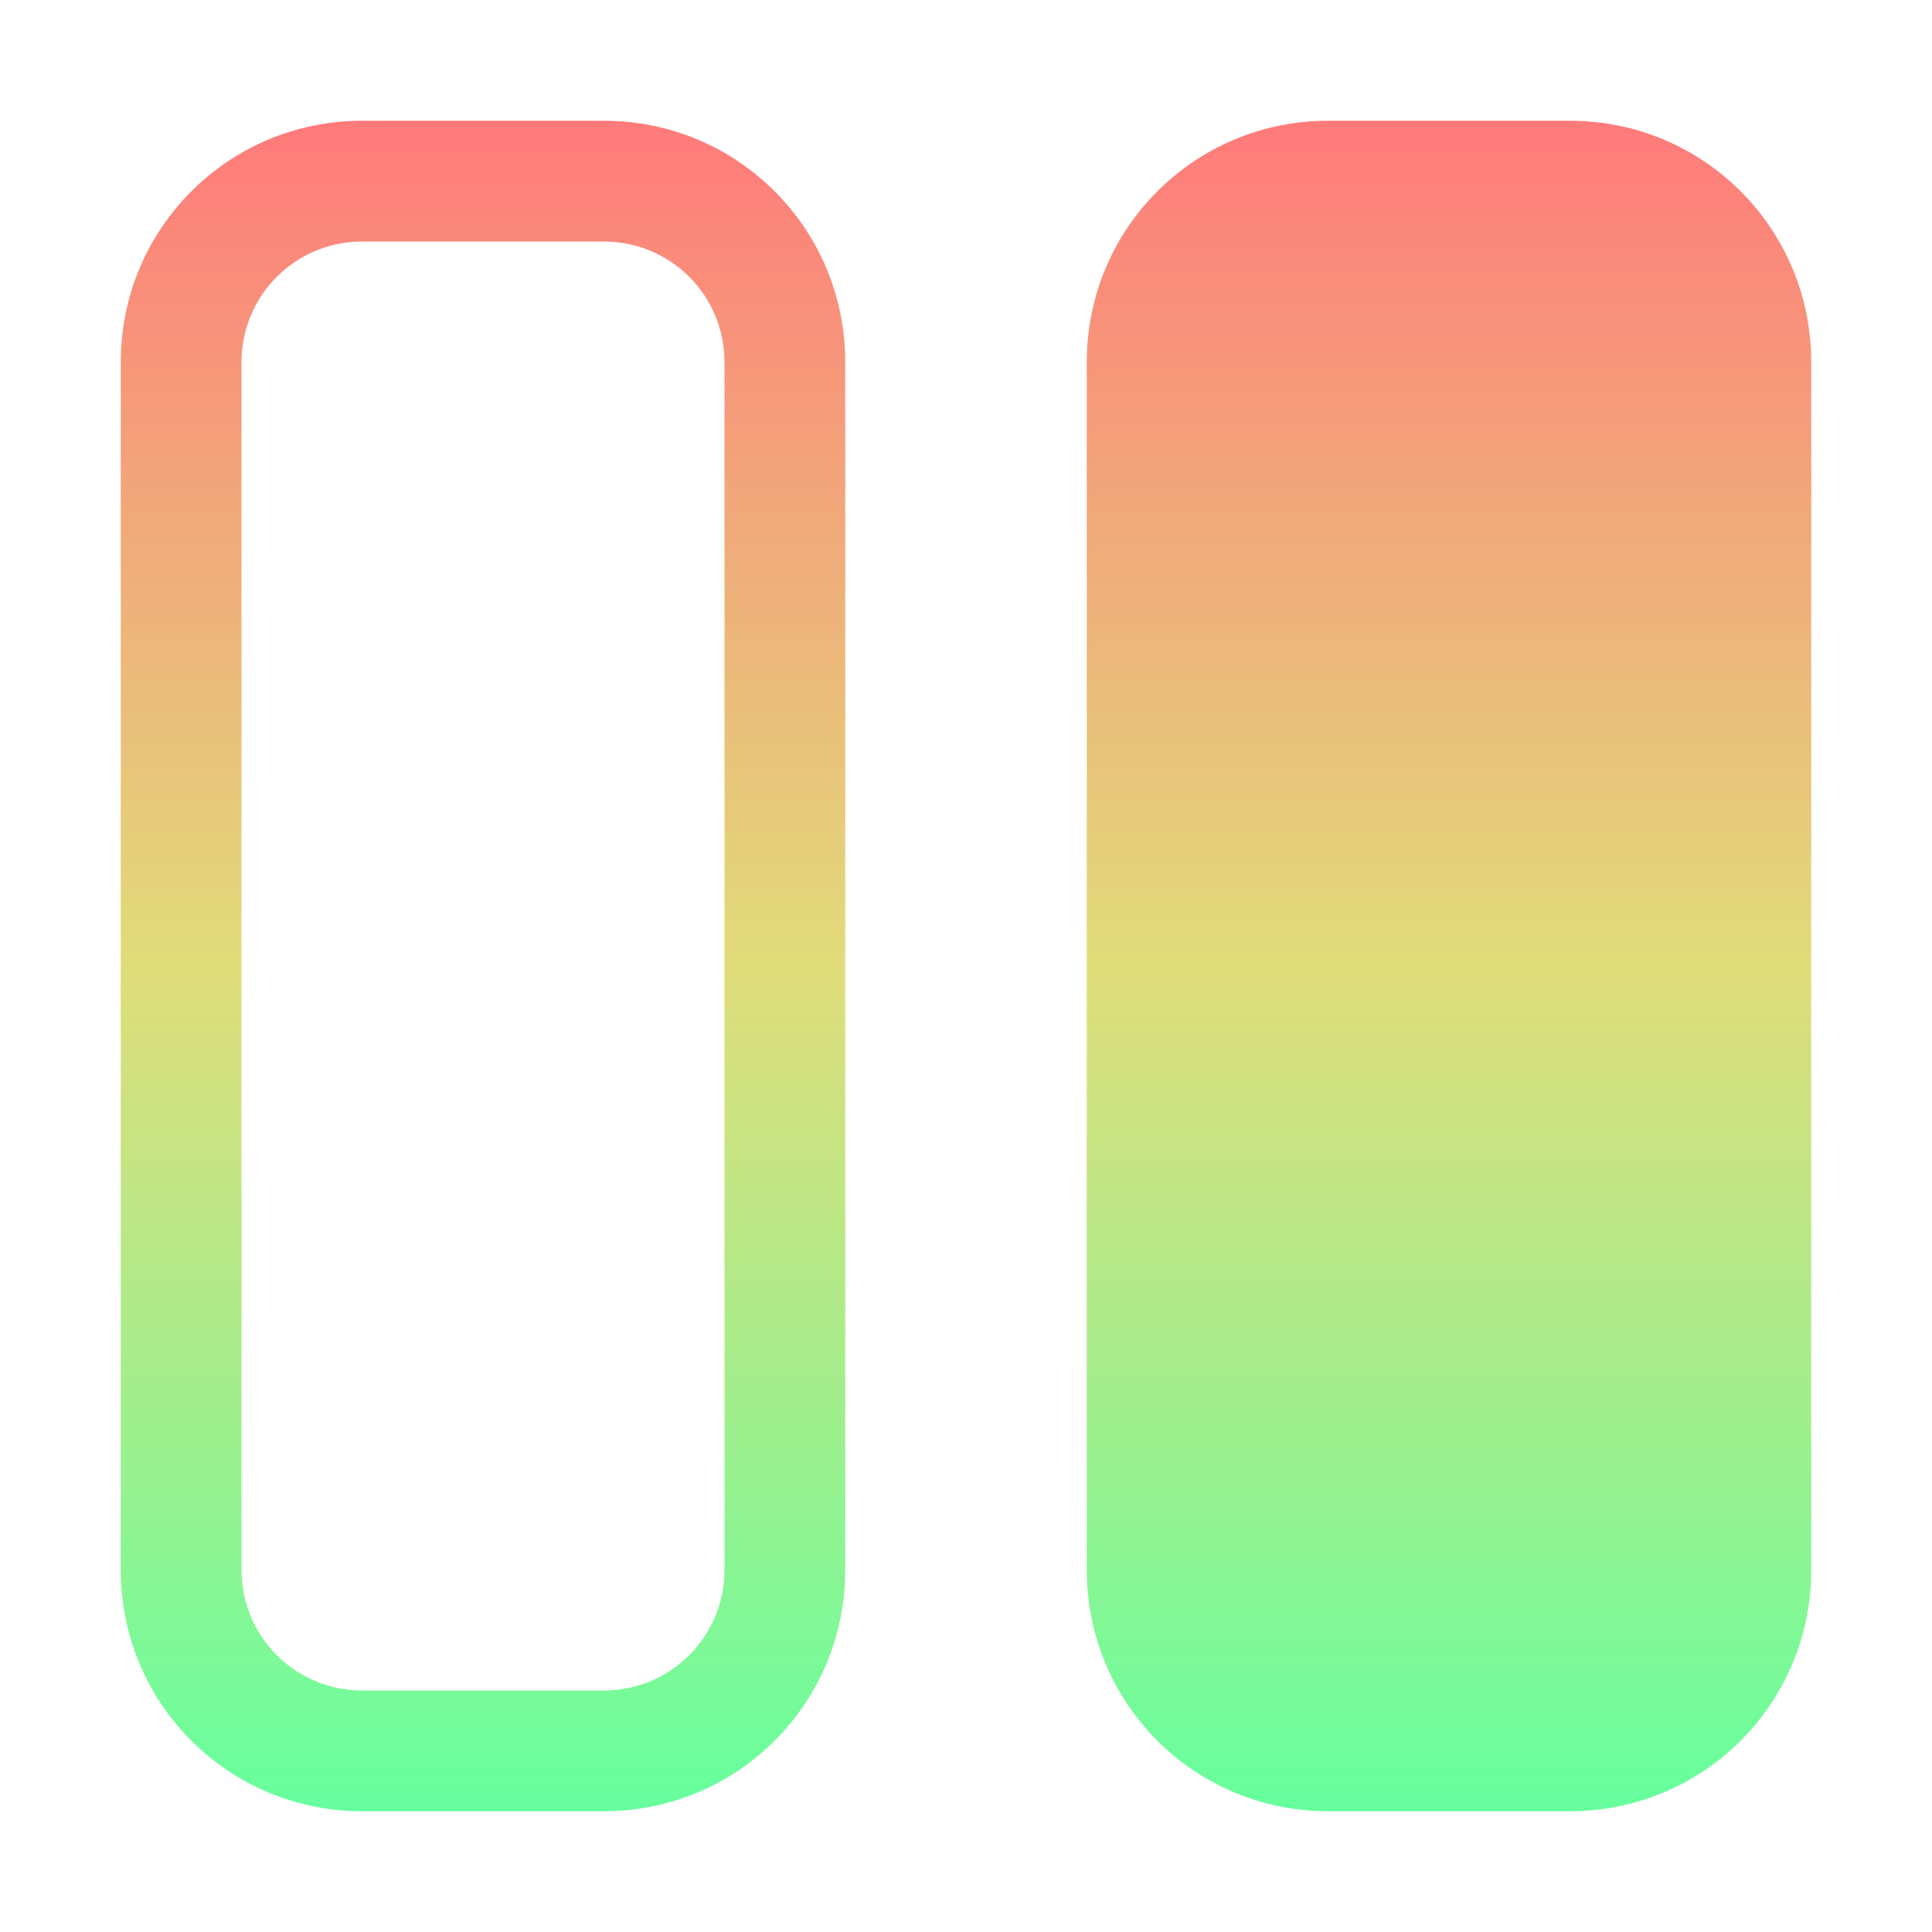
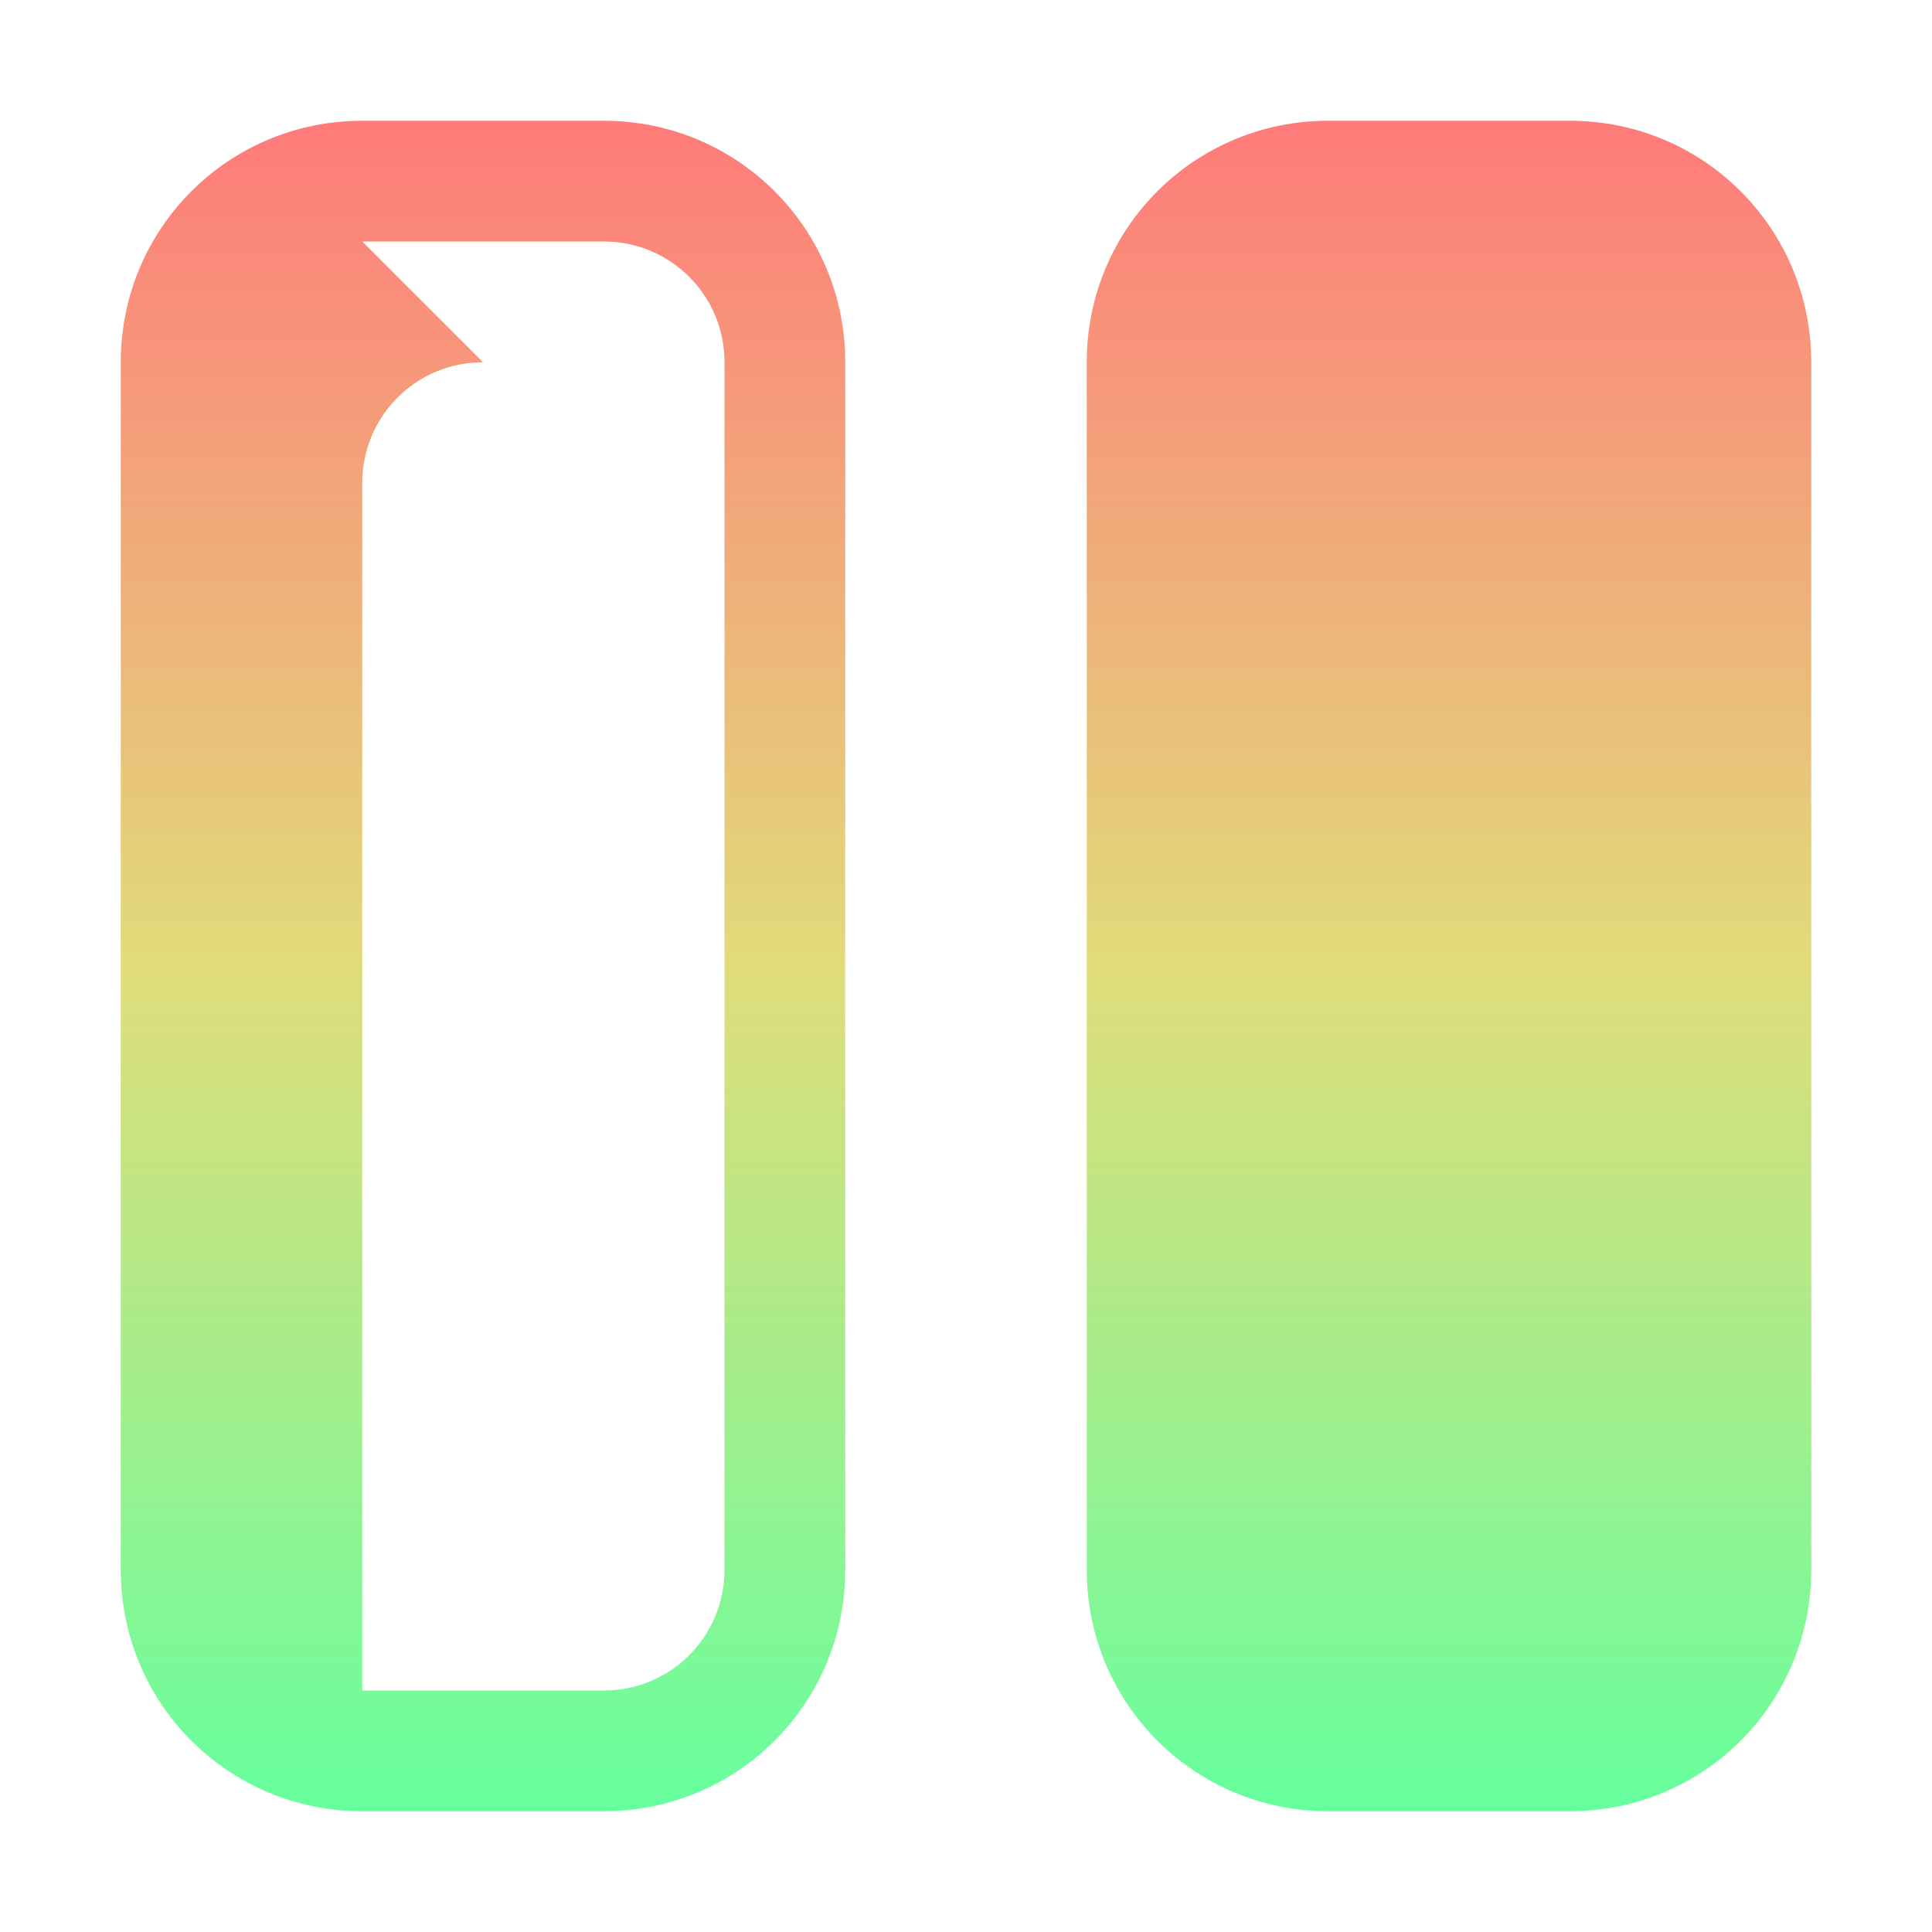
<svg xmlns="http://www.w3.org/2000/svg" width="16" height="16" version="1.1" viewBox="0 0 16 16">
  <defs>
    <linearGradient id="a" x1="8" x2="8" y1="1" y2="15" gradientUnits="userSpaceOnUse">
      <stop stop-color="#ff7a7a" offset="0" />
      <stop stop-color="#e1dc7a" offset=".5" />
      <stop stop-color="#66ff9e" offset="1" />
    </linearGradient>
  </defs>
  <g transform="translate(0 -1036.4)">
-     <path transform="translate(0 1036.4)" d="m3 1c-1.108 0-2 0.892-2 2v10c0 1.108 0.892 2 2 2h2c1.108 0 2-0.892 2-2v-10c0-1.108-0.892-2-2-2h-2zm8 0c-1.108 0-2 0.892-2 2v10c0 1.108 0.892 2 2 2h2c1.108 0 2-0.892 2-2v-10c0-1.108-0.892-2-2-2h-2zm-8 1h2c0.554 0 1 0.446 1 1v10c0 0.554-0.446 1-1 1h-2c-0.554 0-1-0.446-1-1v-10c0-0.554 0.446-1 1-1z" fill="url(#a)" />
+     <path transform="translate(0 1036.4)" d="m3 1c-1.108 0-2 0.892-2 2v10c0 1.108 0.892 2 2 2h2c1.108 0 2-0.892 2-2v-10c0-1.108-0.892-2-2-2h-2zm8 0c-1.108 0-2 0.892-2 2v10c0 1.108 0.892 2 2 2h2c1.108 0 2-0.892 2-2v-10c0-1.108-0.892-2-2-2h-2zm-8 1h2c0.554 0 1 0.446 1 1v10c0 0.554-0.446 1-1 1h-2v-10c0-0.554 0.446-1 1-1z" fill="url(#a)" />
  </g>
</svg>